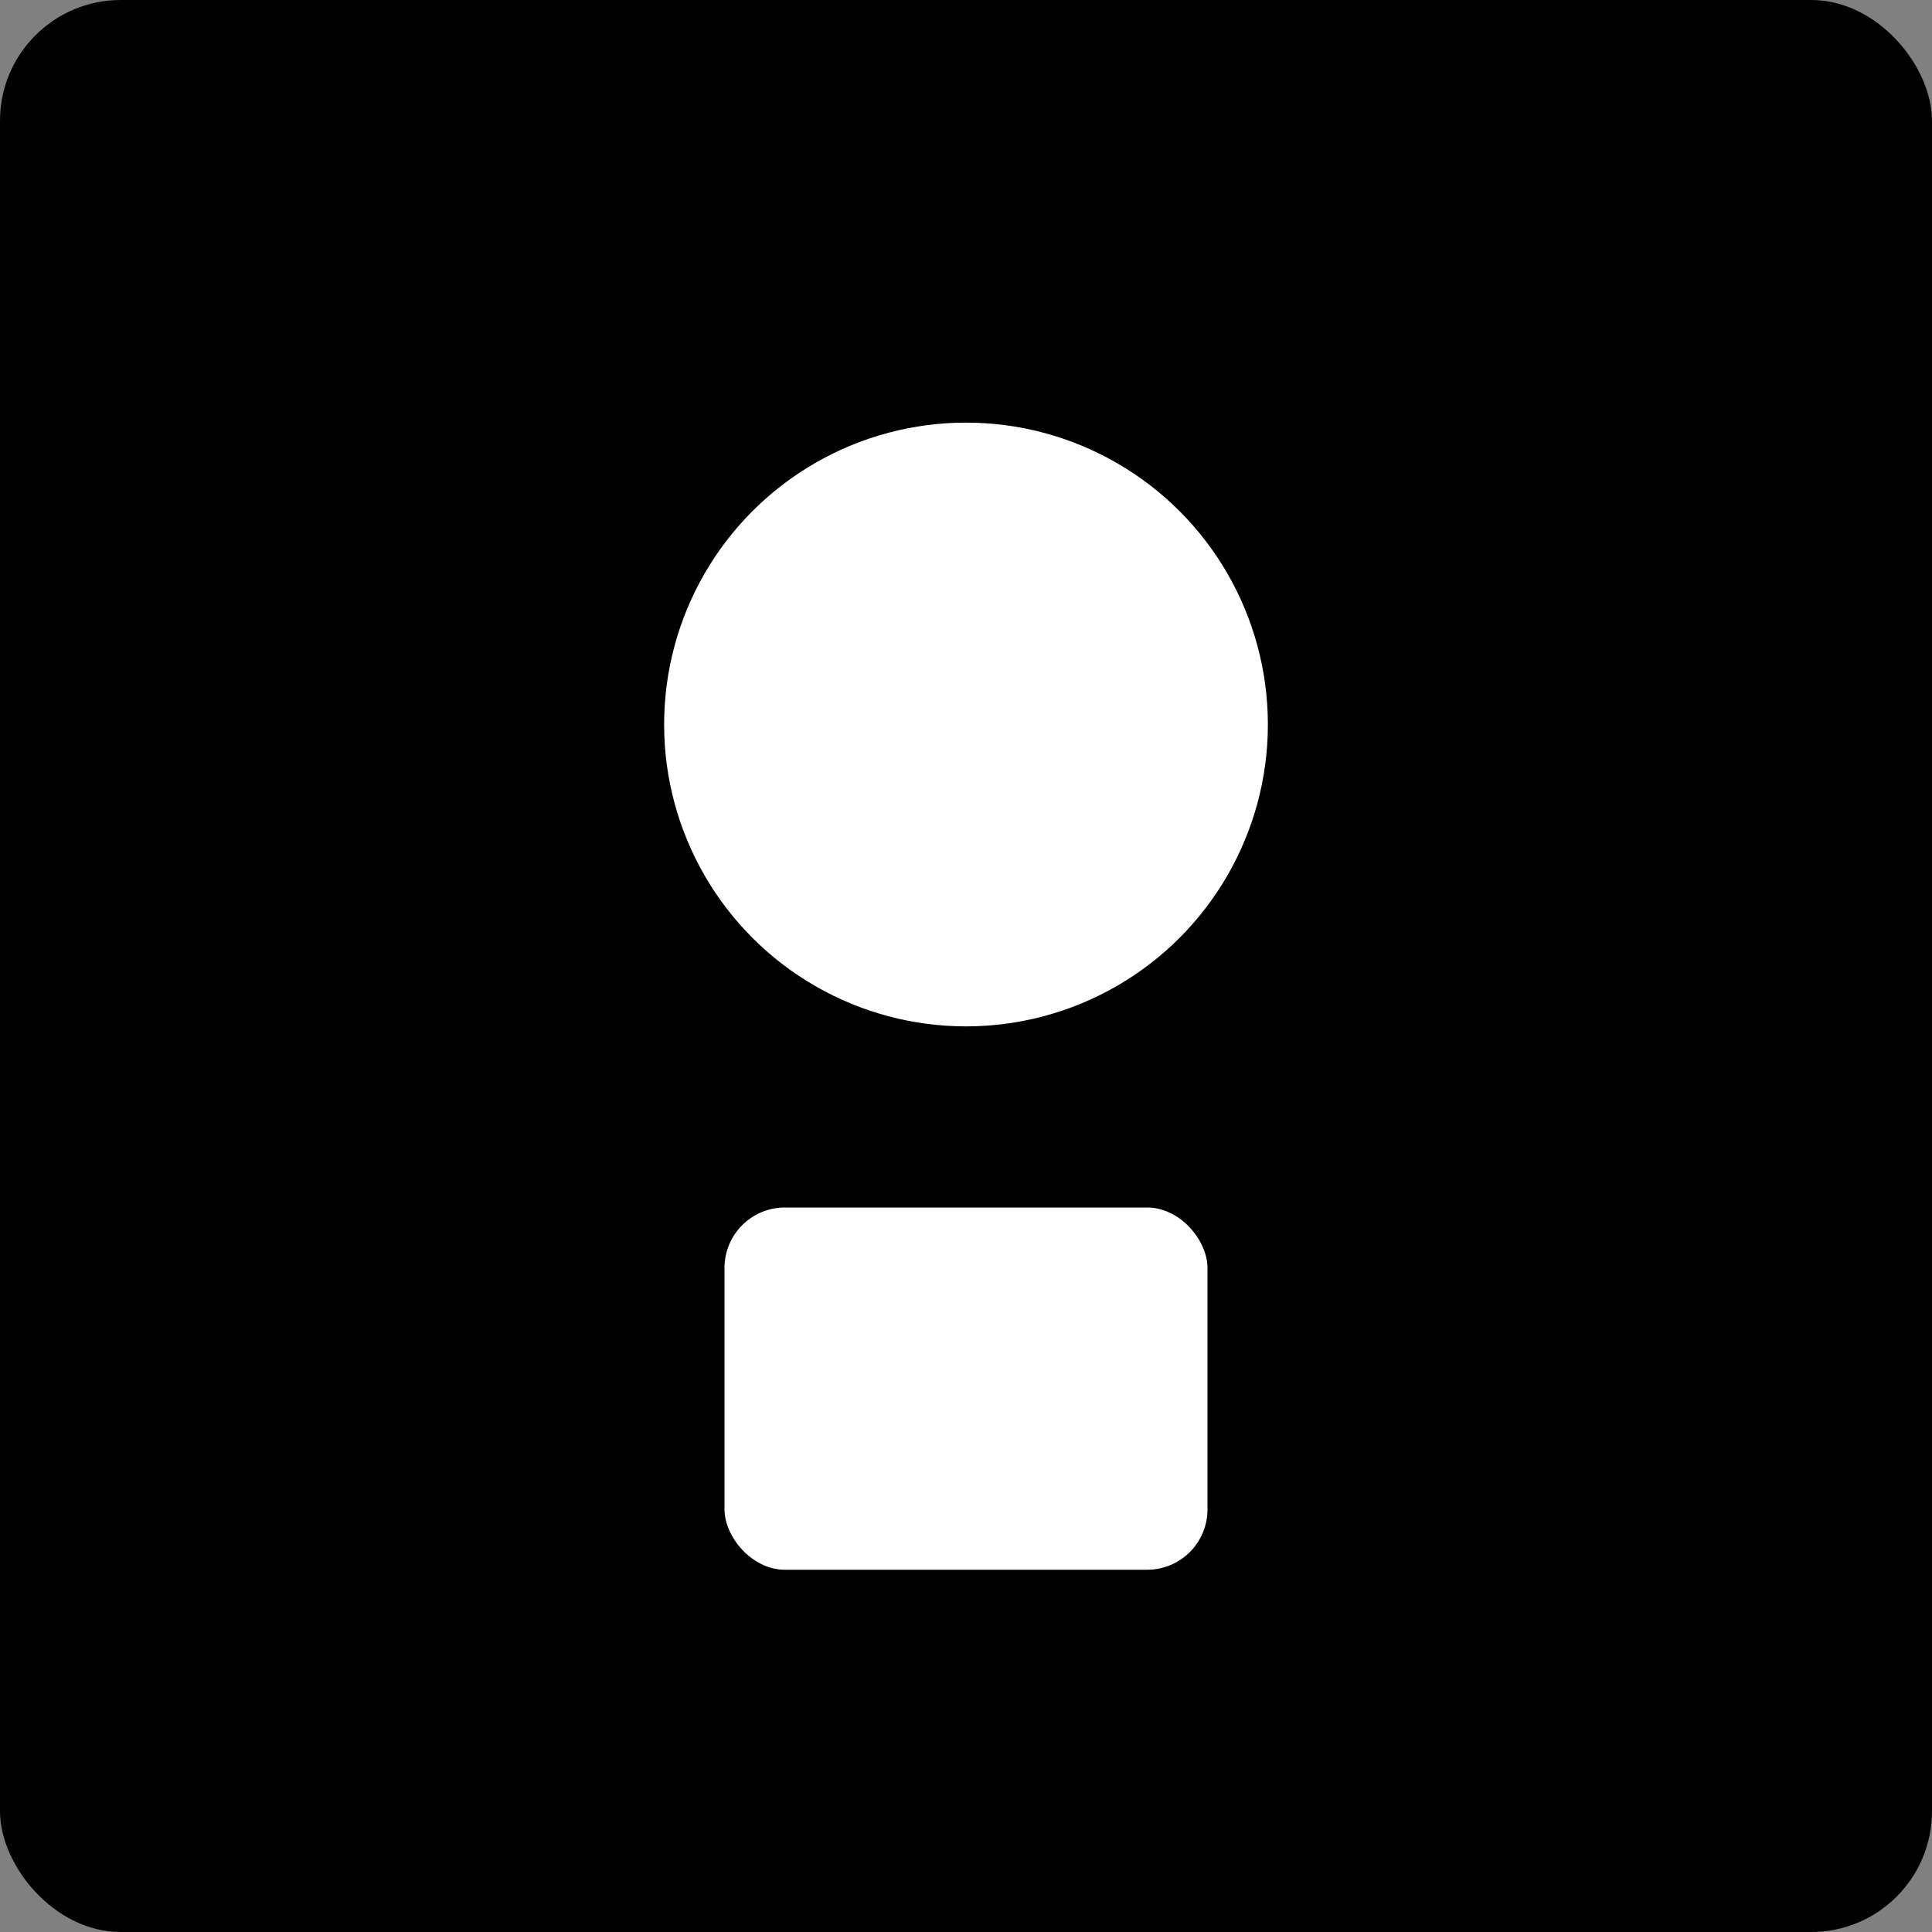
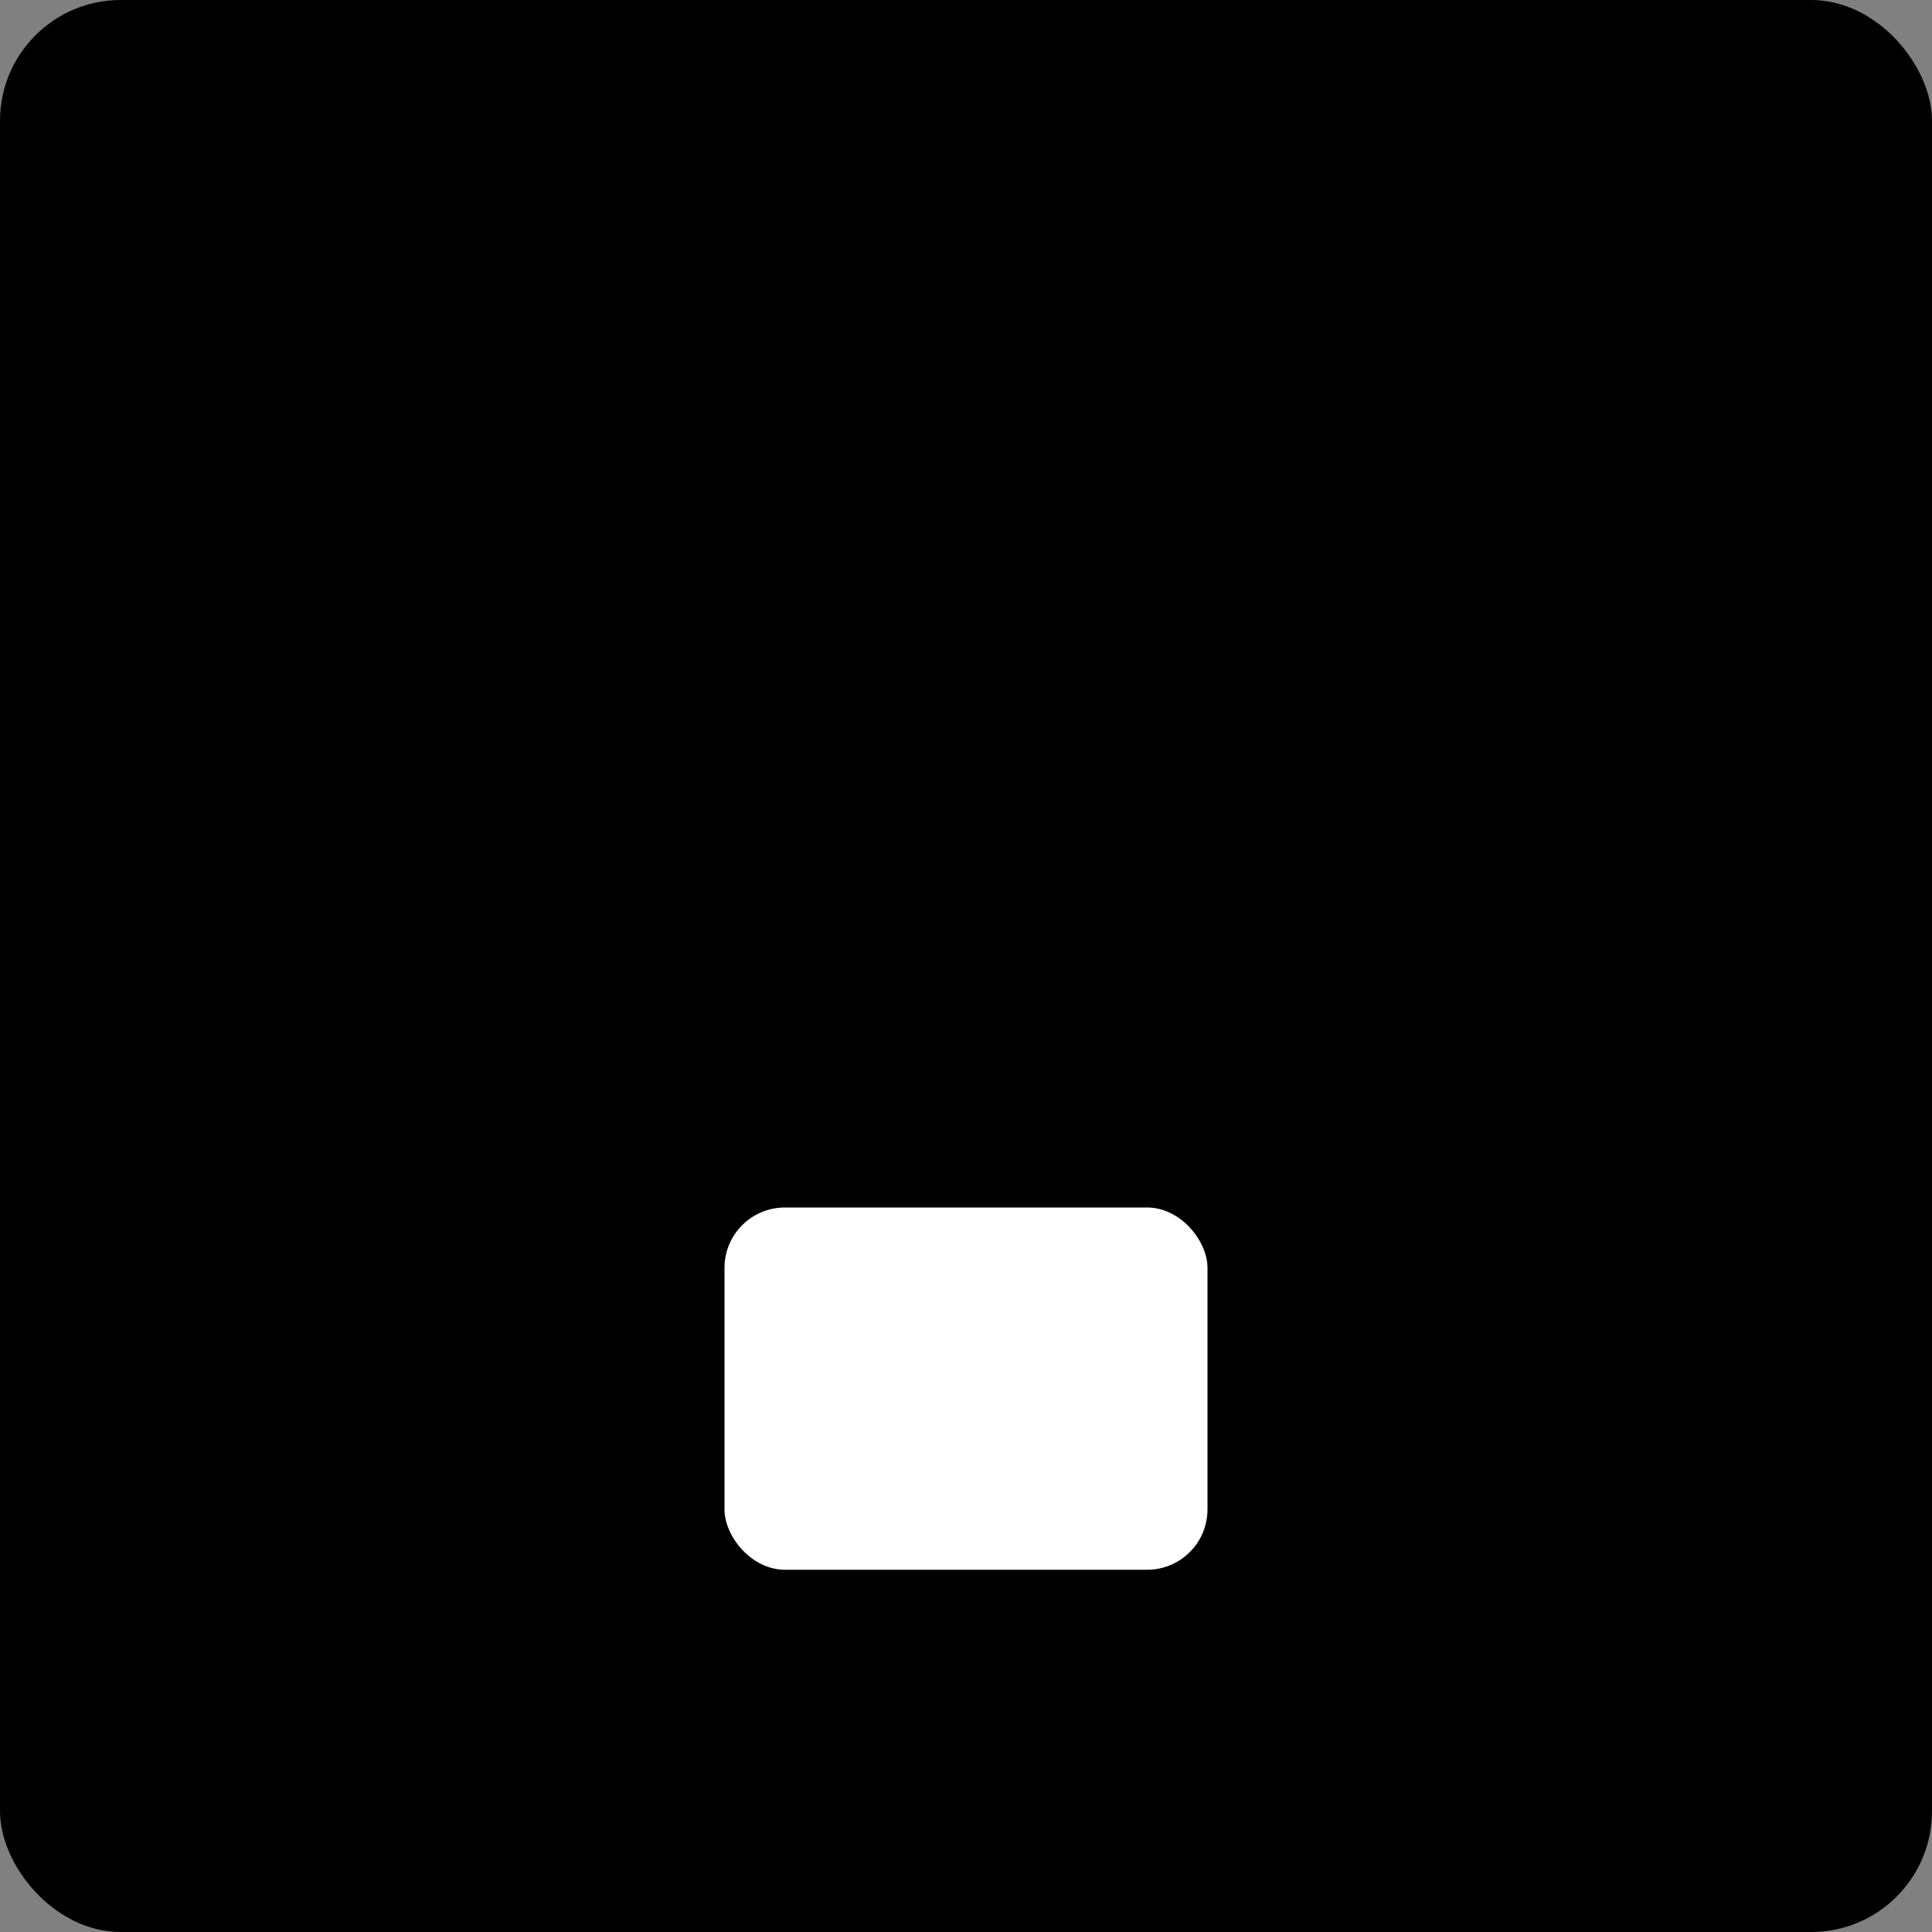
<svg xmlns="http://www.w3.org/2000/svg" width="32" height="32" viewBox="0 0 32 32" fill="none">
  <rect x="0" y="0" width="32" height="32" fill="#808080" stroke="none" />
  <rect width="32" height="32" rx="2" fill="#000" />
-   <circle cx="16" cy="12" r="5" fill="#fff" />
  <rect x="12" y="20" width="8" height="6" rx="1" fill="#fff" />
</svg>